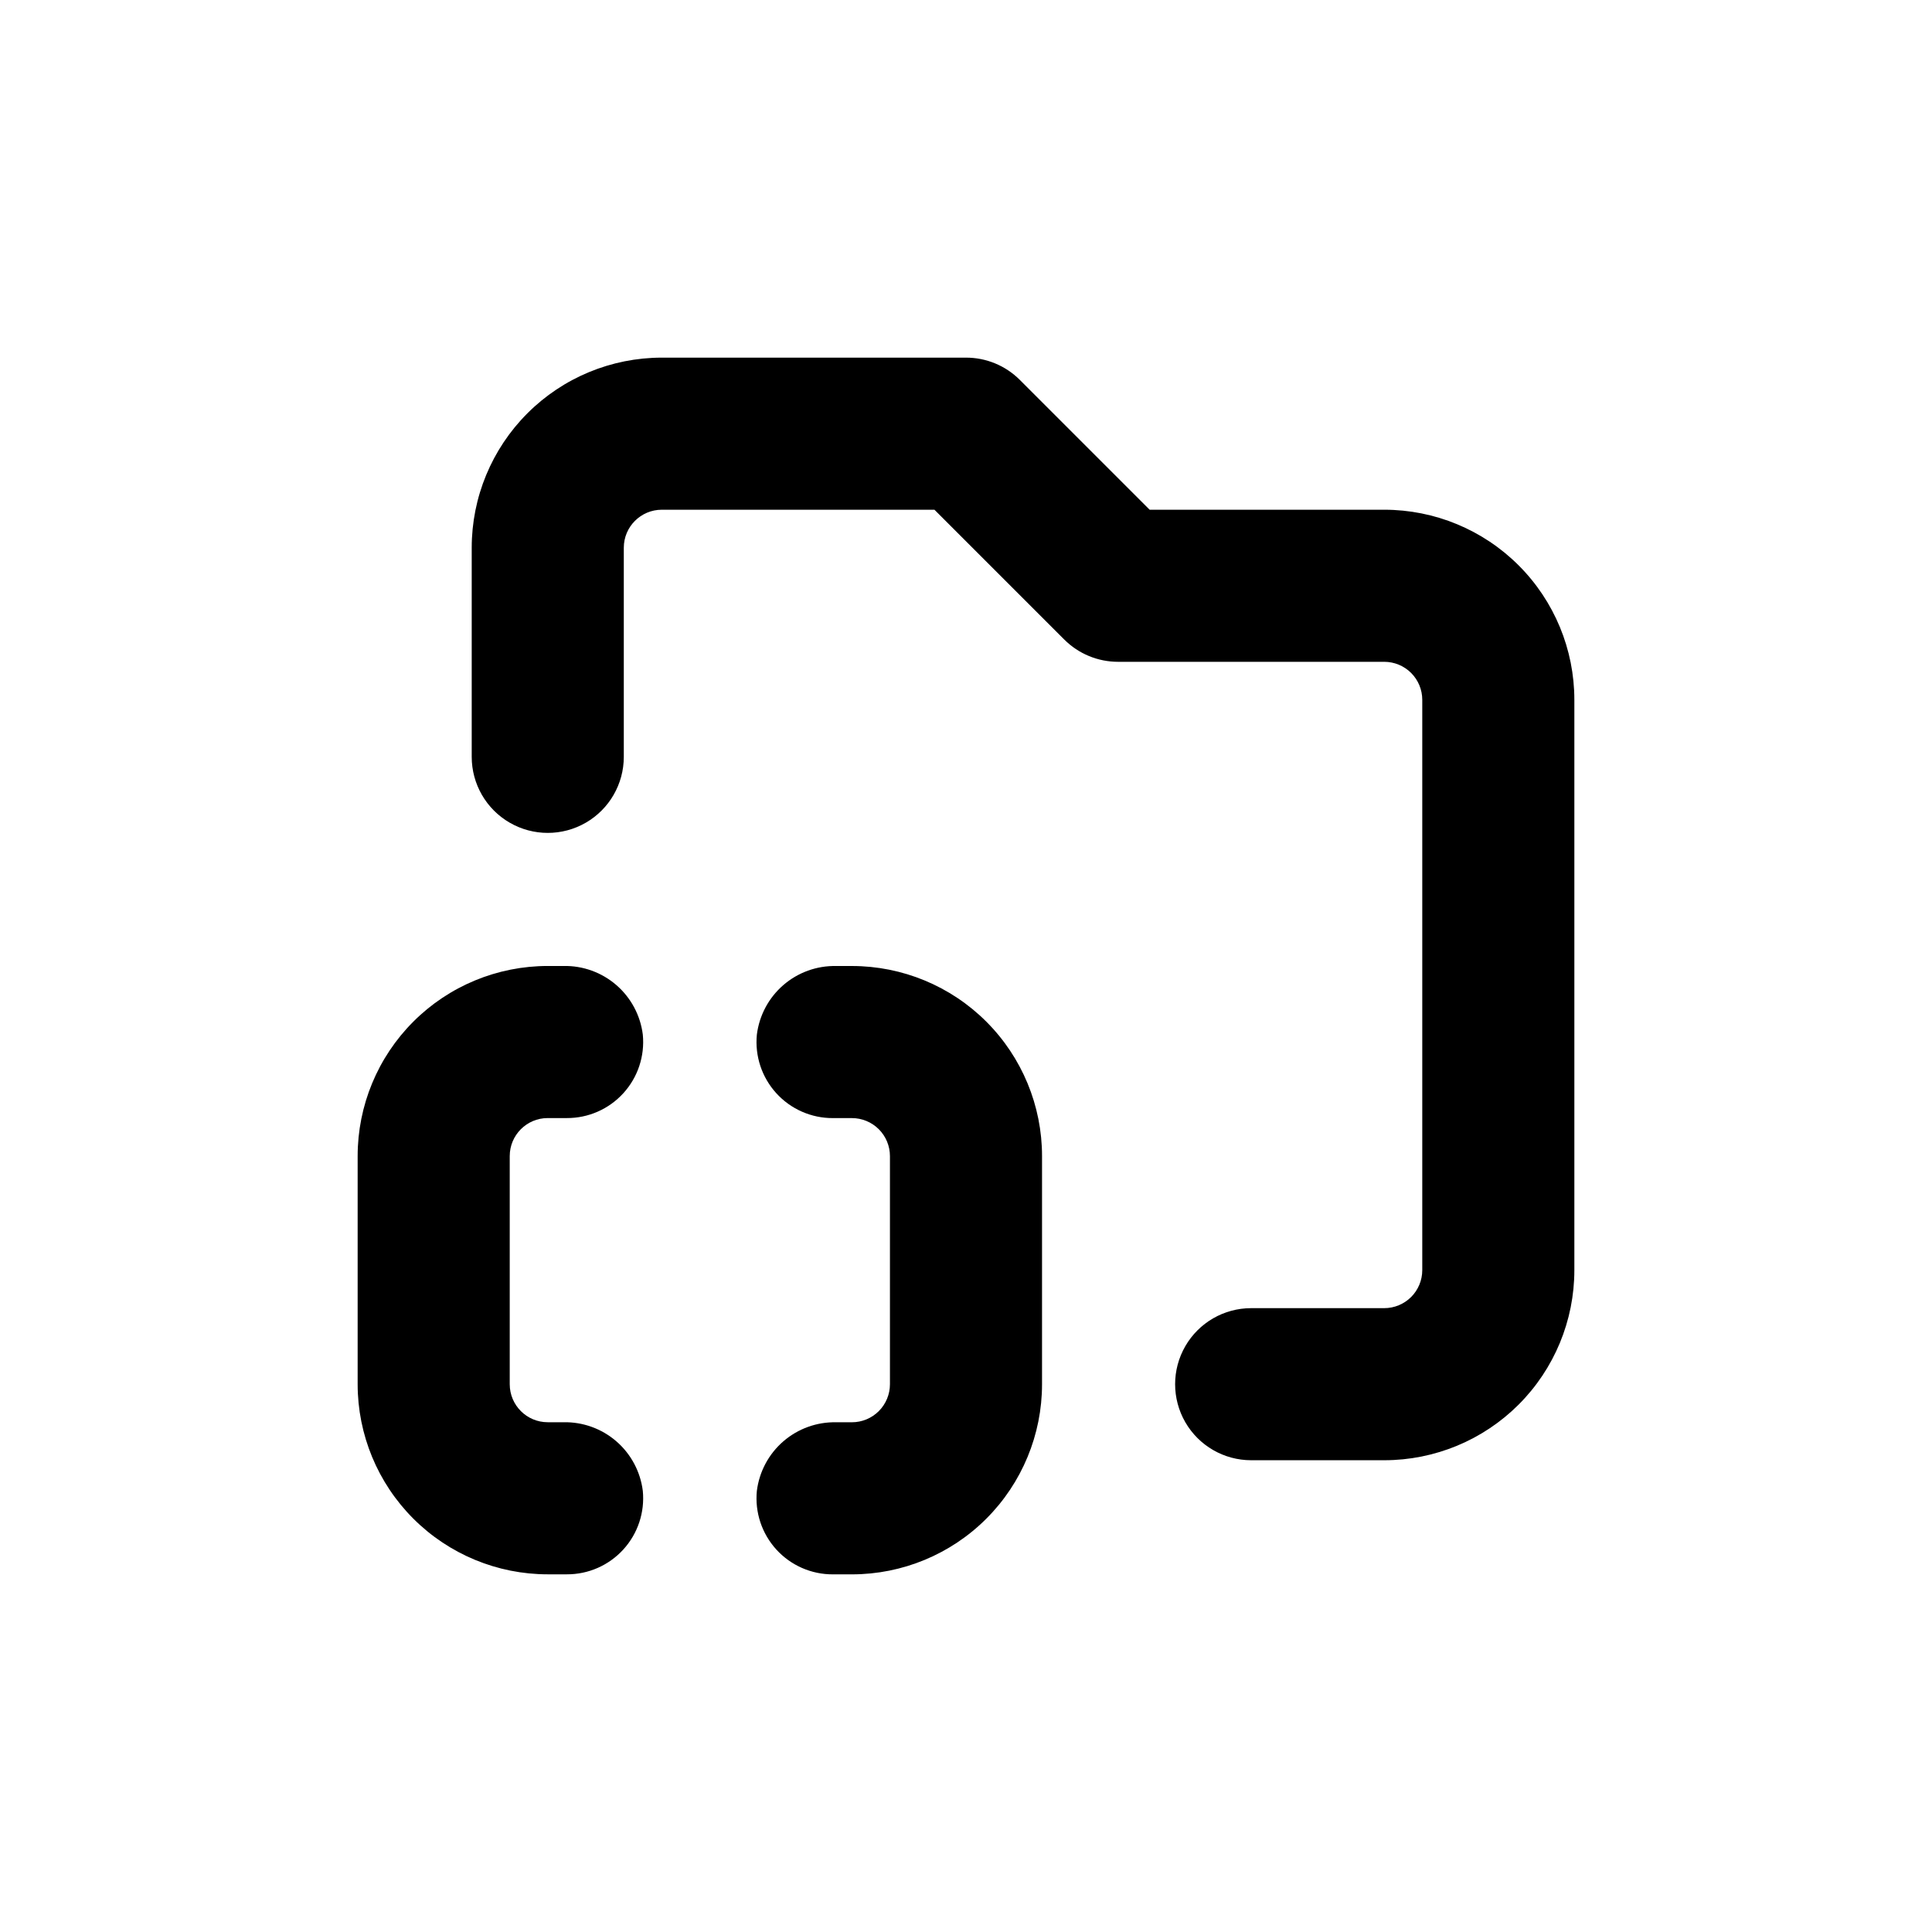
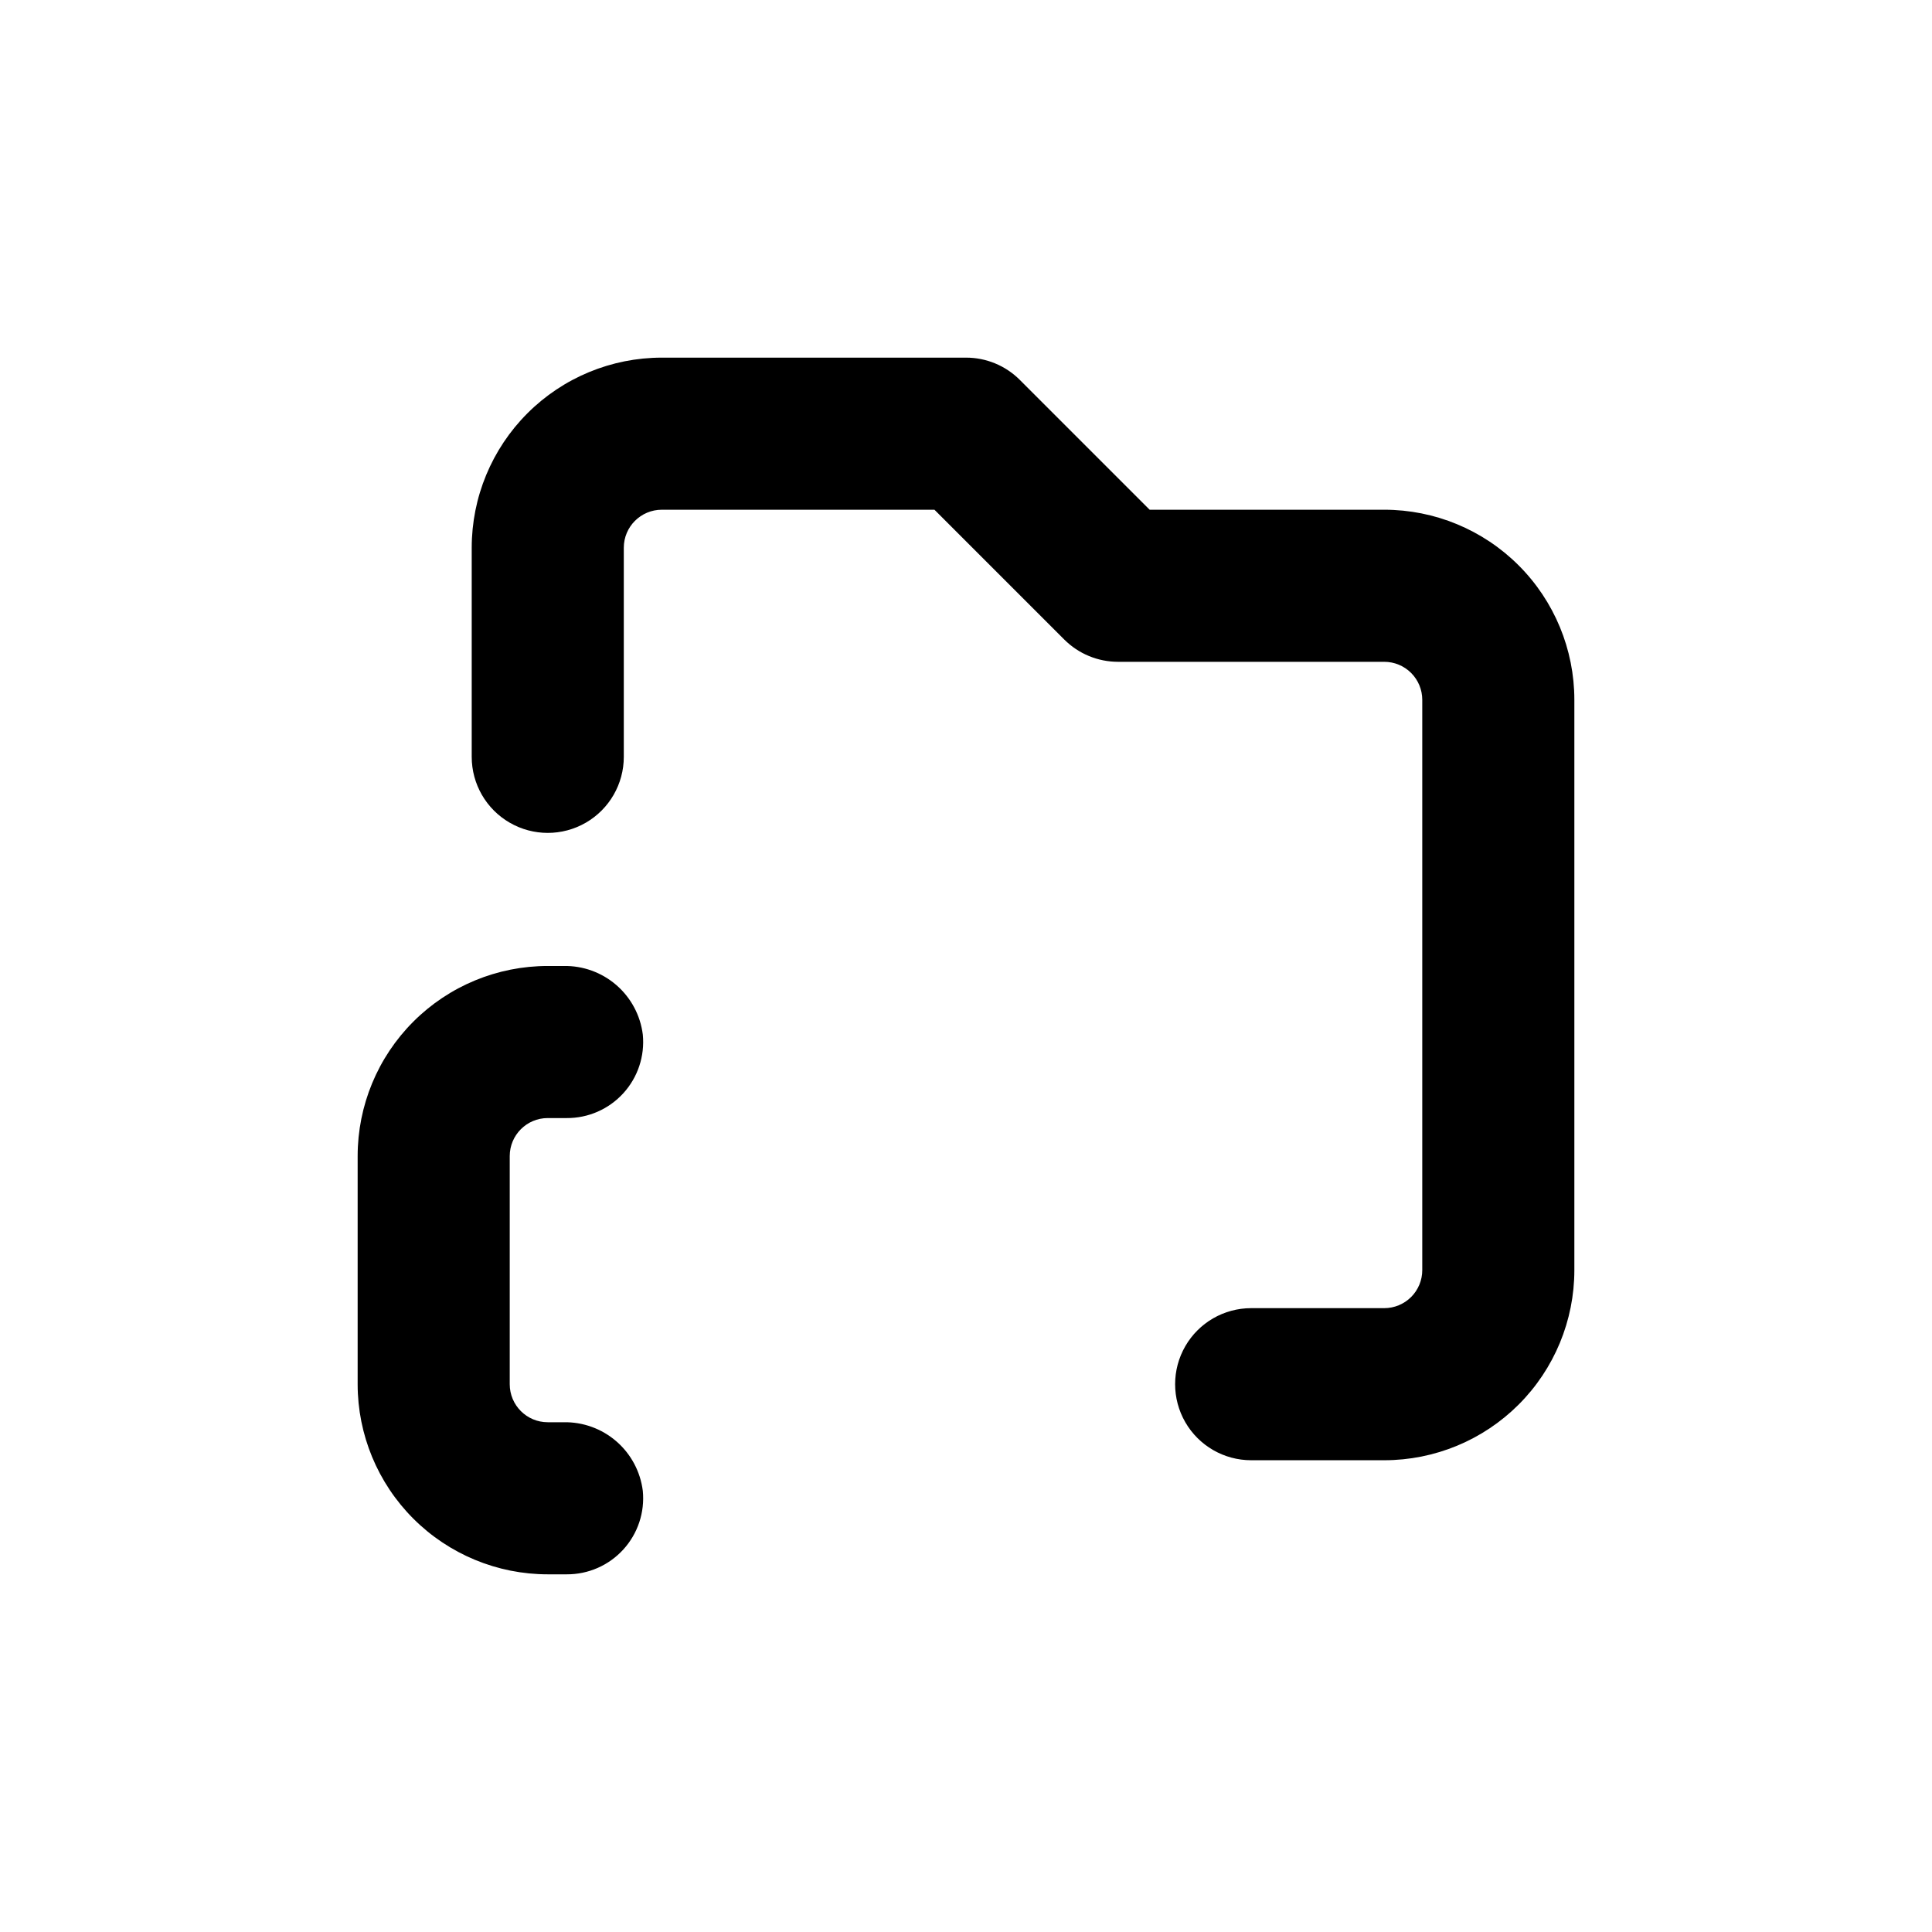
<svg xmlns="http://www.w3.org/2000/svg" fill="#000000" width="800px" height="800px" version="1.1" viewBox="144 144 512 512">
  <g>
    <path d="m561.22 329.46c0-13.363-5.309-26.176-14.758-35.625-9.449-9.449-22.262-14.754-35.625-14.754h-62.168l-34.41-34.41c-3.785-3.781-8.914-5.902-14.258-5.894h-80.609c-13.363 0-26.18 5.305-35.625 14.754-9.449 9.449-14.758 22.262-14.758 35.625v55.418c0 7.199 3.84 13.855 10.078 17.453 6.234 3.602 13.914 3.602 20.152 0 6.234-3.598 10.074-10.254 10.074-17.453v-55.418c0-5.566 4.512-10.074 10.078-10.074h72.246l34.41 34.41c3.781 3.777 8.91 5.898 14.258 5.894h70.531c2.672 0 5.234 1.059 7.125 2.949 1.891 1.891 2.953 4.453 2.953 7.125v151.14c0 2.672-1.062 5.234-2.953 7.125-1.891 1.887-4.453 2.949-7.125 2.949h-35.266c-7.199 0-13.852 3.84-17.453 10.078-3.598 6.234-3.598 13.914 0 20.152 3.602 6.234 10.254 10.074 17.453 10.074h35.266c13.363 0 26.176-5.309 35.625-14.754 9.449-9.449 14.758-22.266 14.758-35.625z" />
-     <path d="m420.15 450.38c0-13.359-5.309-26.176-14.758-35.625-9.449-9.449-22.262-14.754-35.625-14.754h-4.18c-5.133-0.102-10.117 1.699-14 5.059-3.879 3.359-6.375 8.035-7.012 13.129-0.555 5.676 1.32 11.32 5.16 15.535 3.844 4.219 9.289 6.609 14.992 6.582h5.039c2.672 0 5.234 1.059 7.125 2.949s2.953 4.453 2.953 7.125v60.457c0 2.672-1.062 5.234-2.953 7.125-1.891 1.891-4.453 2.953-7.125 2.953h-4.18c-5.133-0.102-10.117 1.699-14 5.059-3.879 3.359-6.375 8.035-7.012 13.129-0.555 5.676 1.32 11.32 5.16 15.535 3.844 4.219 9.289 6.609 14.992 6.582h5.039c13.363 0 26.176-5.309 35.625-14.758 9.449-9.449 14.758-22.262 14.758-35.625z" />
    <path d="m289.16 440.3h5.039c5.703 0.027 11.148-2.363 14.992-6.582 3.84-4.215 5.715-9.859 5.16-15.535-0.637-5.094-3.133-9.77-7.012-13.129s-8.867-5.16-13.996-5.059h-4.184c-13.363 0-26.176 5.305-35.625 14.754-9.449 9.449-14.754 22.266-14.754 35.625v60.457c0 13.363 5.305 26.176 14.754 35.625 9.449 9.449 22.262 14.758 35.625 14.758h5.039c5.703 0.027 11.148-2.363 14.992-6.582 3.84-4.215 5.715-9.859 5.16-15.535-0.637-5.094-3.133-9.77-7.012-13.129s-8.867-5.16-13.996-5.059h-4.184c-5.566 0-10.074-4.512-10.074-10.078v-60.457c0-5.562 4.508-10.074 10.074-10.074z" />
  </g>
</svg>